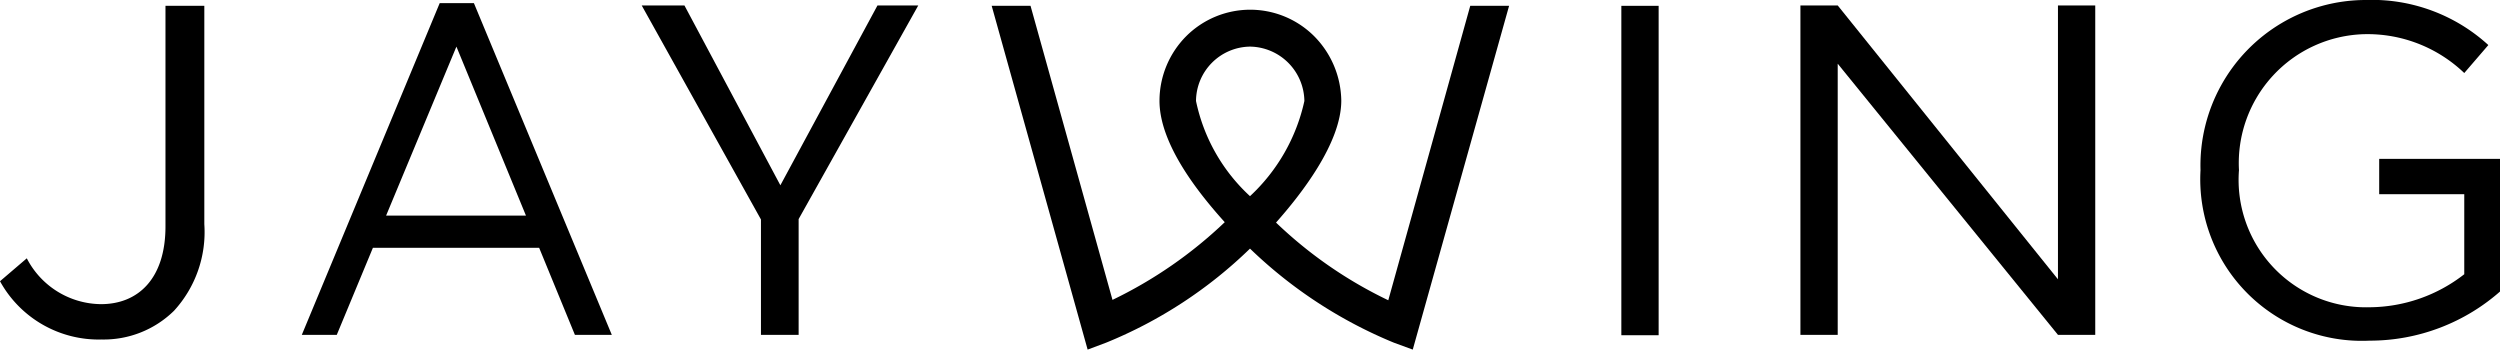
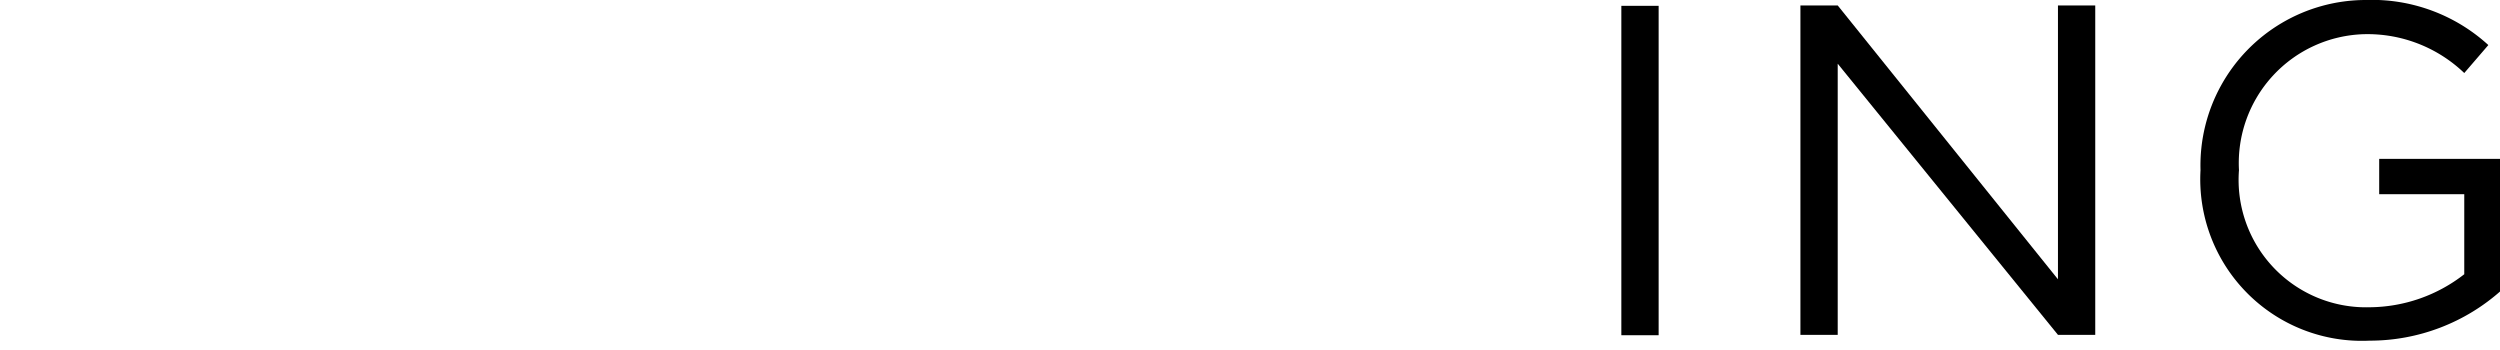
<svg xmlns="http://www.w3.org/2000/svg" viewBox="0 0 64.36 9">
  <g id="Layer_2" data-name="Layer 2">
    <g id="graphics">
-       <path d="M2.62,8.74A2.58,2.58,0,0,0,4.48,8a3,3,0,0,0,.78-2.23V.15h-1V5.83c0,1.34-.7,2-1.66,2A2.17,2.17,0,0,1,.69,6.65L0,7.24a2.9,2.9,0,0,0,2.62,1.5" />
-       <polygon points="19.59 8.62 20.56 8.62 20.56 5.64 23.64 0.14 22.59 0.14 20.09 4.77 17.62 0.14 16.52 0.14 19.59 5.65 19.59 8.62" />
      <rect x="41.74" y="0.15" width="0.96" height="8.48" />
-       <path d="M11.32.08,7.77,8.62h.9L9.6,6.38h4.28l.92,2.24h.95L12.2.08Zm.43,1.12,1.79,4.35H9.94Z" />
      <polygon points="53.94 8.62 53.94 0.14 52.98 0.14 52.98 7.19 47.31 0.14 46.35 0.14 46.35 8.62 47.31 8.62 47.31 1.64 52.98 8.62 53.94 8.62" />
      <path d="M61,8.77a5.08,5.08,0,0,0,3.4-1.3V4.09H61.25V5h2.19V7.06A4,4,0,0,1,61,7.91a3.28,3.28,0,0,1-3.36-3.53v0A3.32,3.32,0,0,1,60.86.88a3.6,3.6,0,0,1,2.58,1l.62-.72A4.44,4.44,0,0,0,60.9,0a4.26,4.26,0,0,0-4.25,4.38v0A4.16,4.16,0,0,0,61,8.77" />
-       <path d="M36.37,9l-.49-.18a11.78,11.78,0,0,1-3.7-2.42,11.56,11.56,0,0,1-3.7,2.42L28,9,25.53.15h1l2.11,7.57a11.25,11.25,0,0,0,2.89-2c-.64-.71-1.69-2-1.68-3.14A2.36,2.36,0,0,1,30.53.94a2.33,2.33,0,0,1,3.31,0,2.4,2.4,0,0,1,.69,1.65c0,1.1-1.05,2.43-1.68,3.14a11.08,11.08,0,0,0,2.89,2L37.85.15h1ZM32.18,1.2a1.41,1.41,0,0,0-1.39,1.4,4.6,4.6,0,0,0,1.39,2.45,4.72,4.72,0,0,0,1.4-2.45,1.42,1.42,0,0,0-1.4-1.4" />
    </g>
  </g>
</svg>